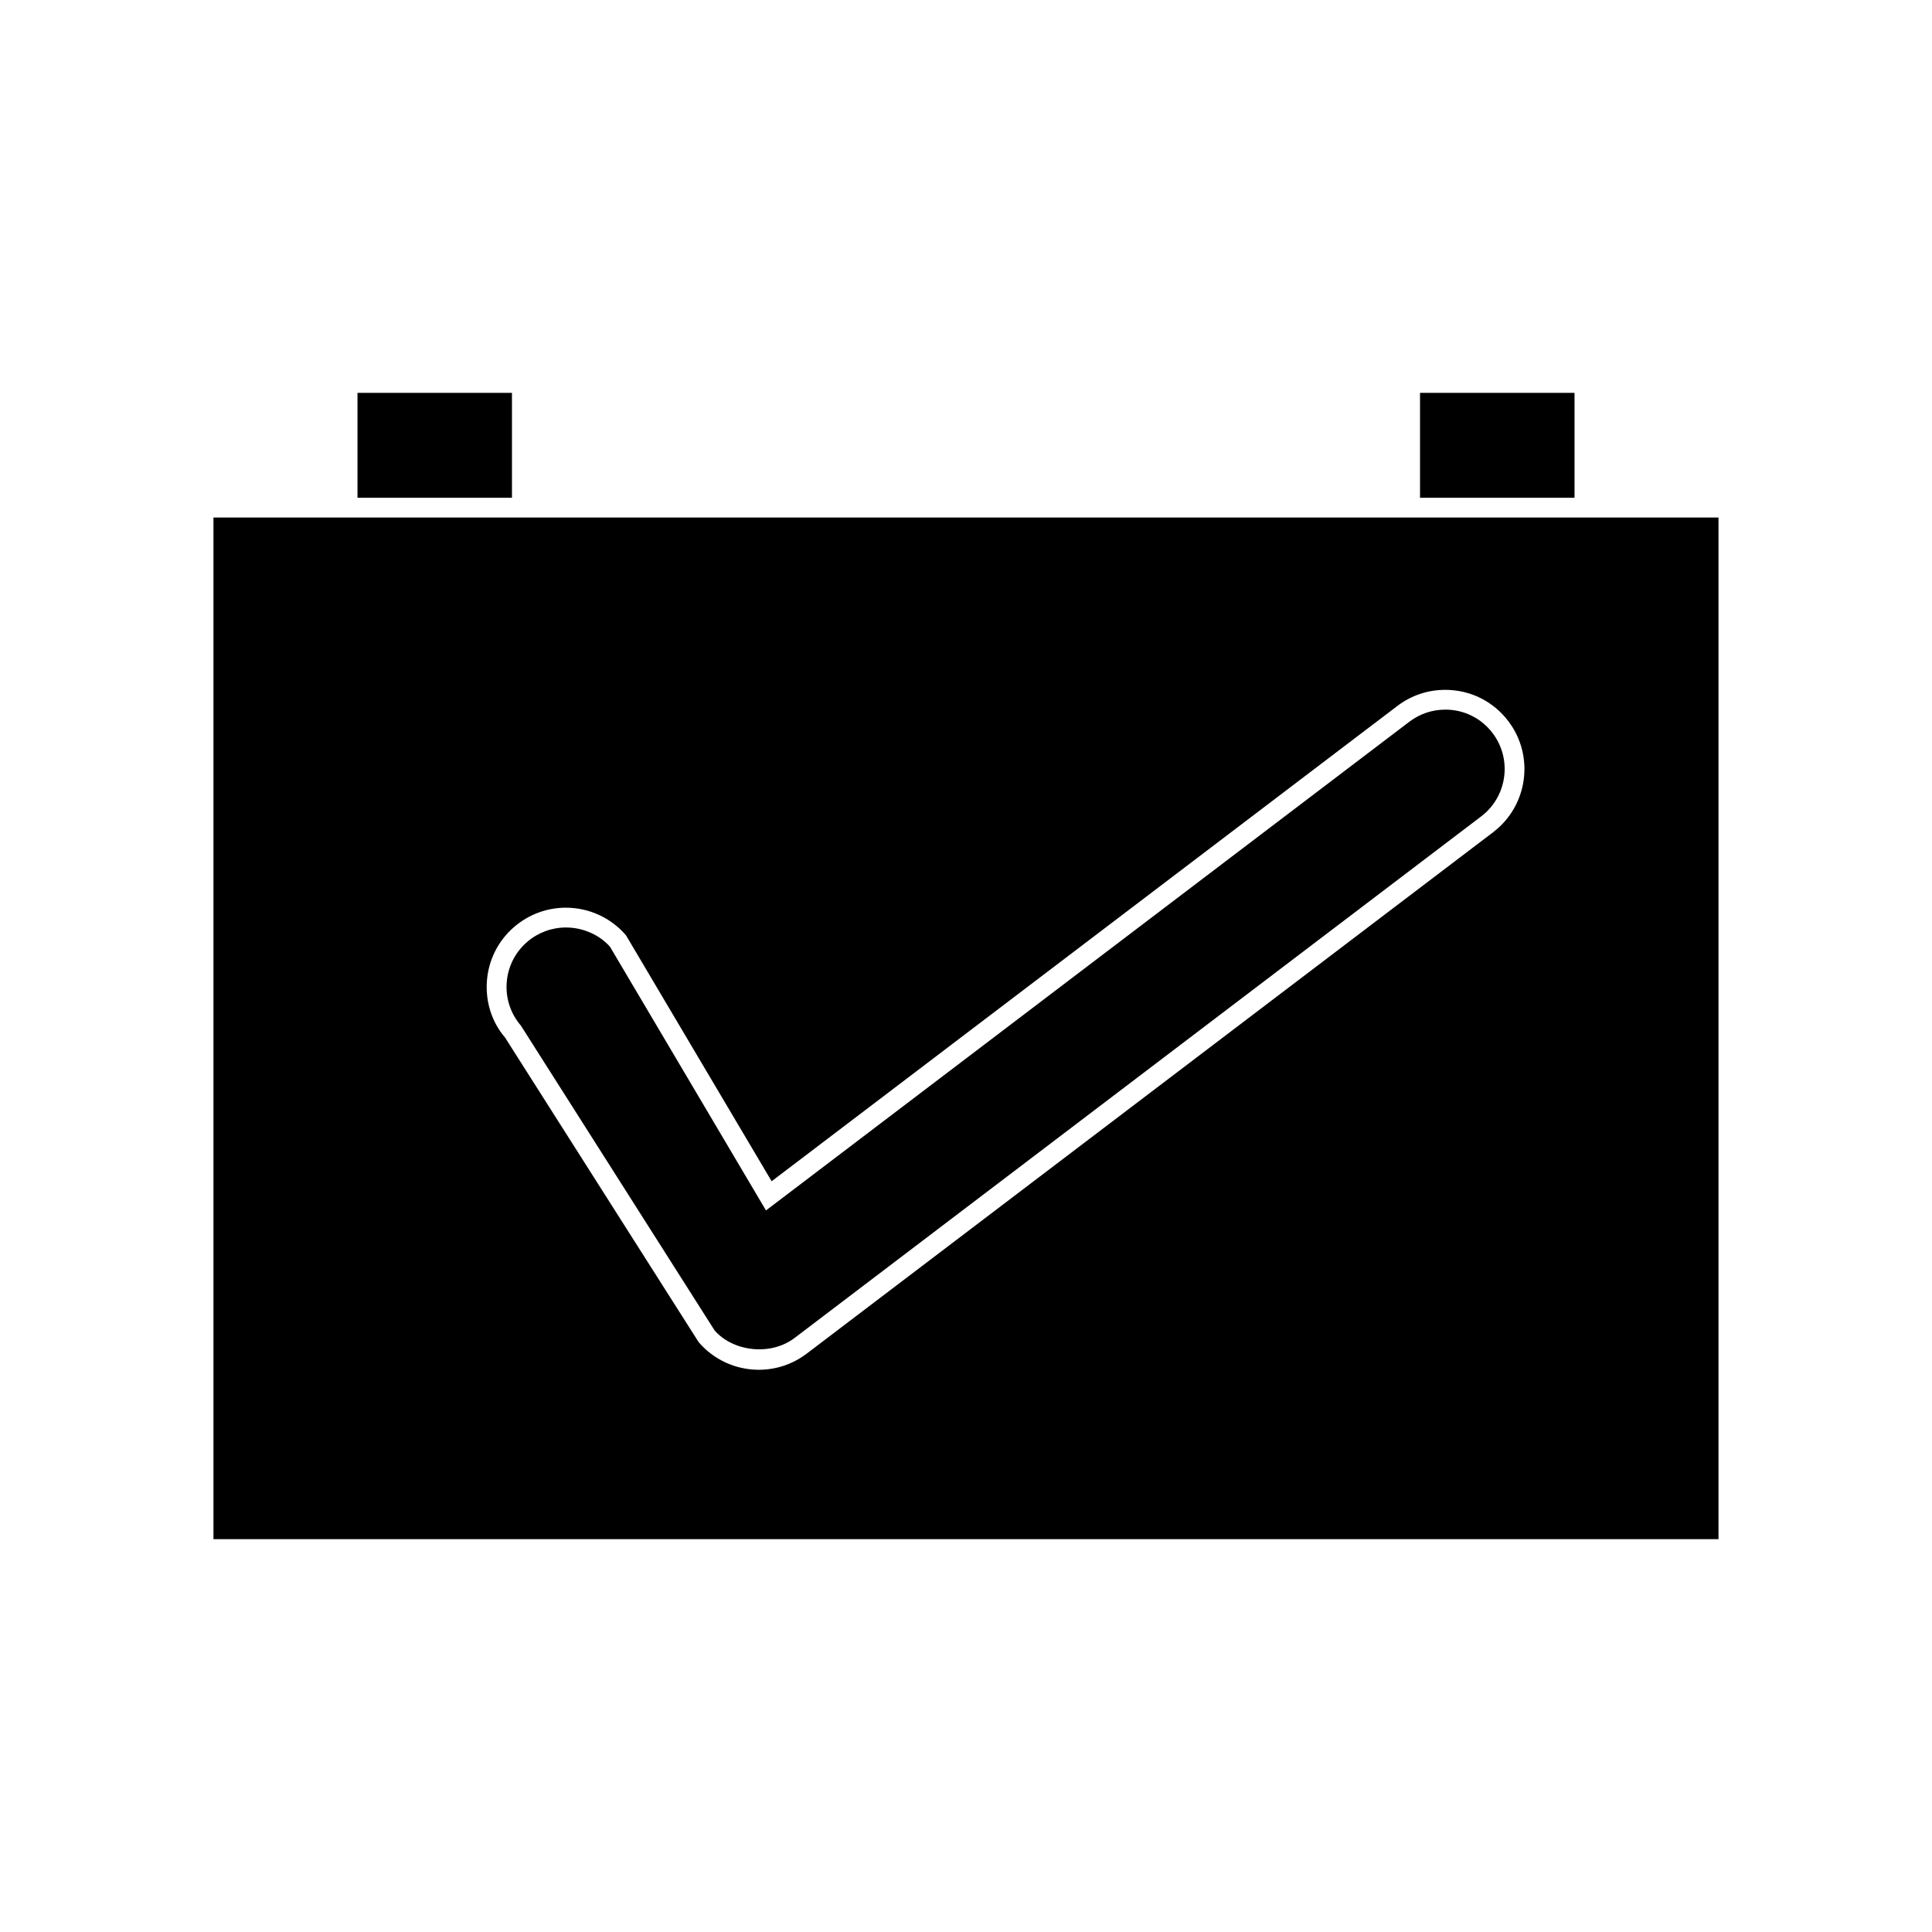
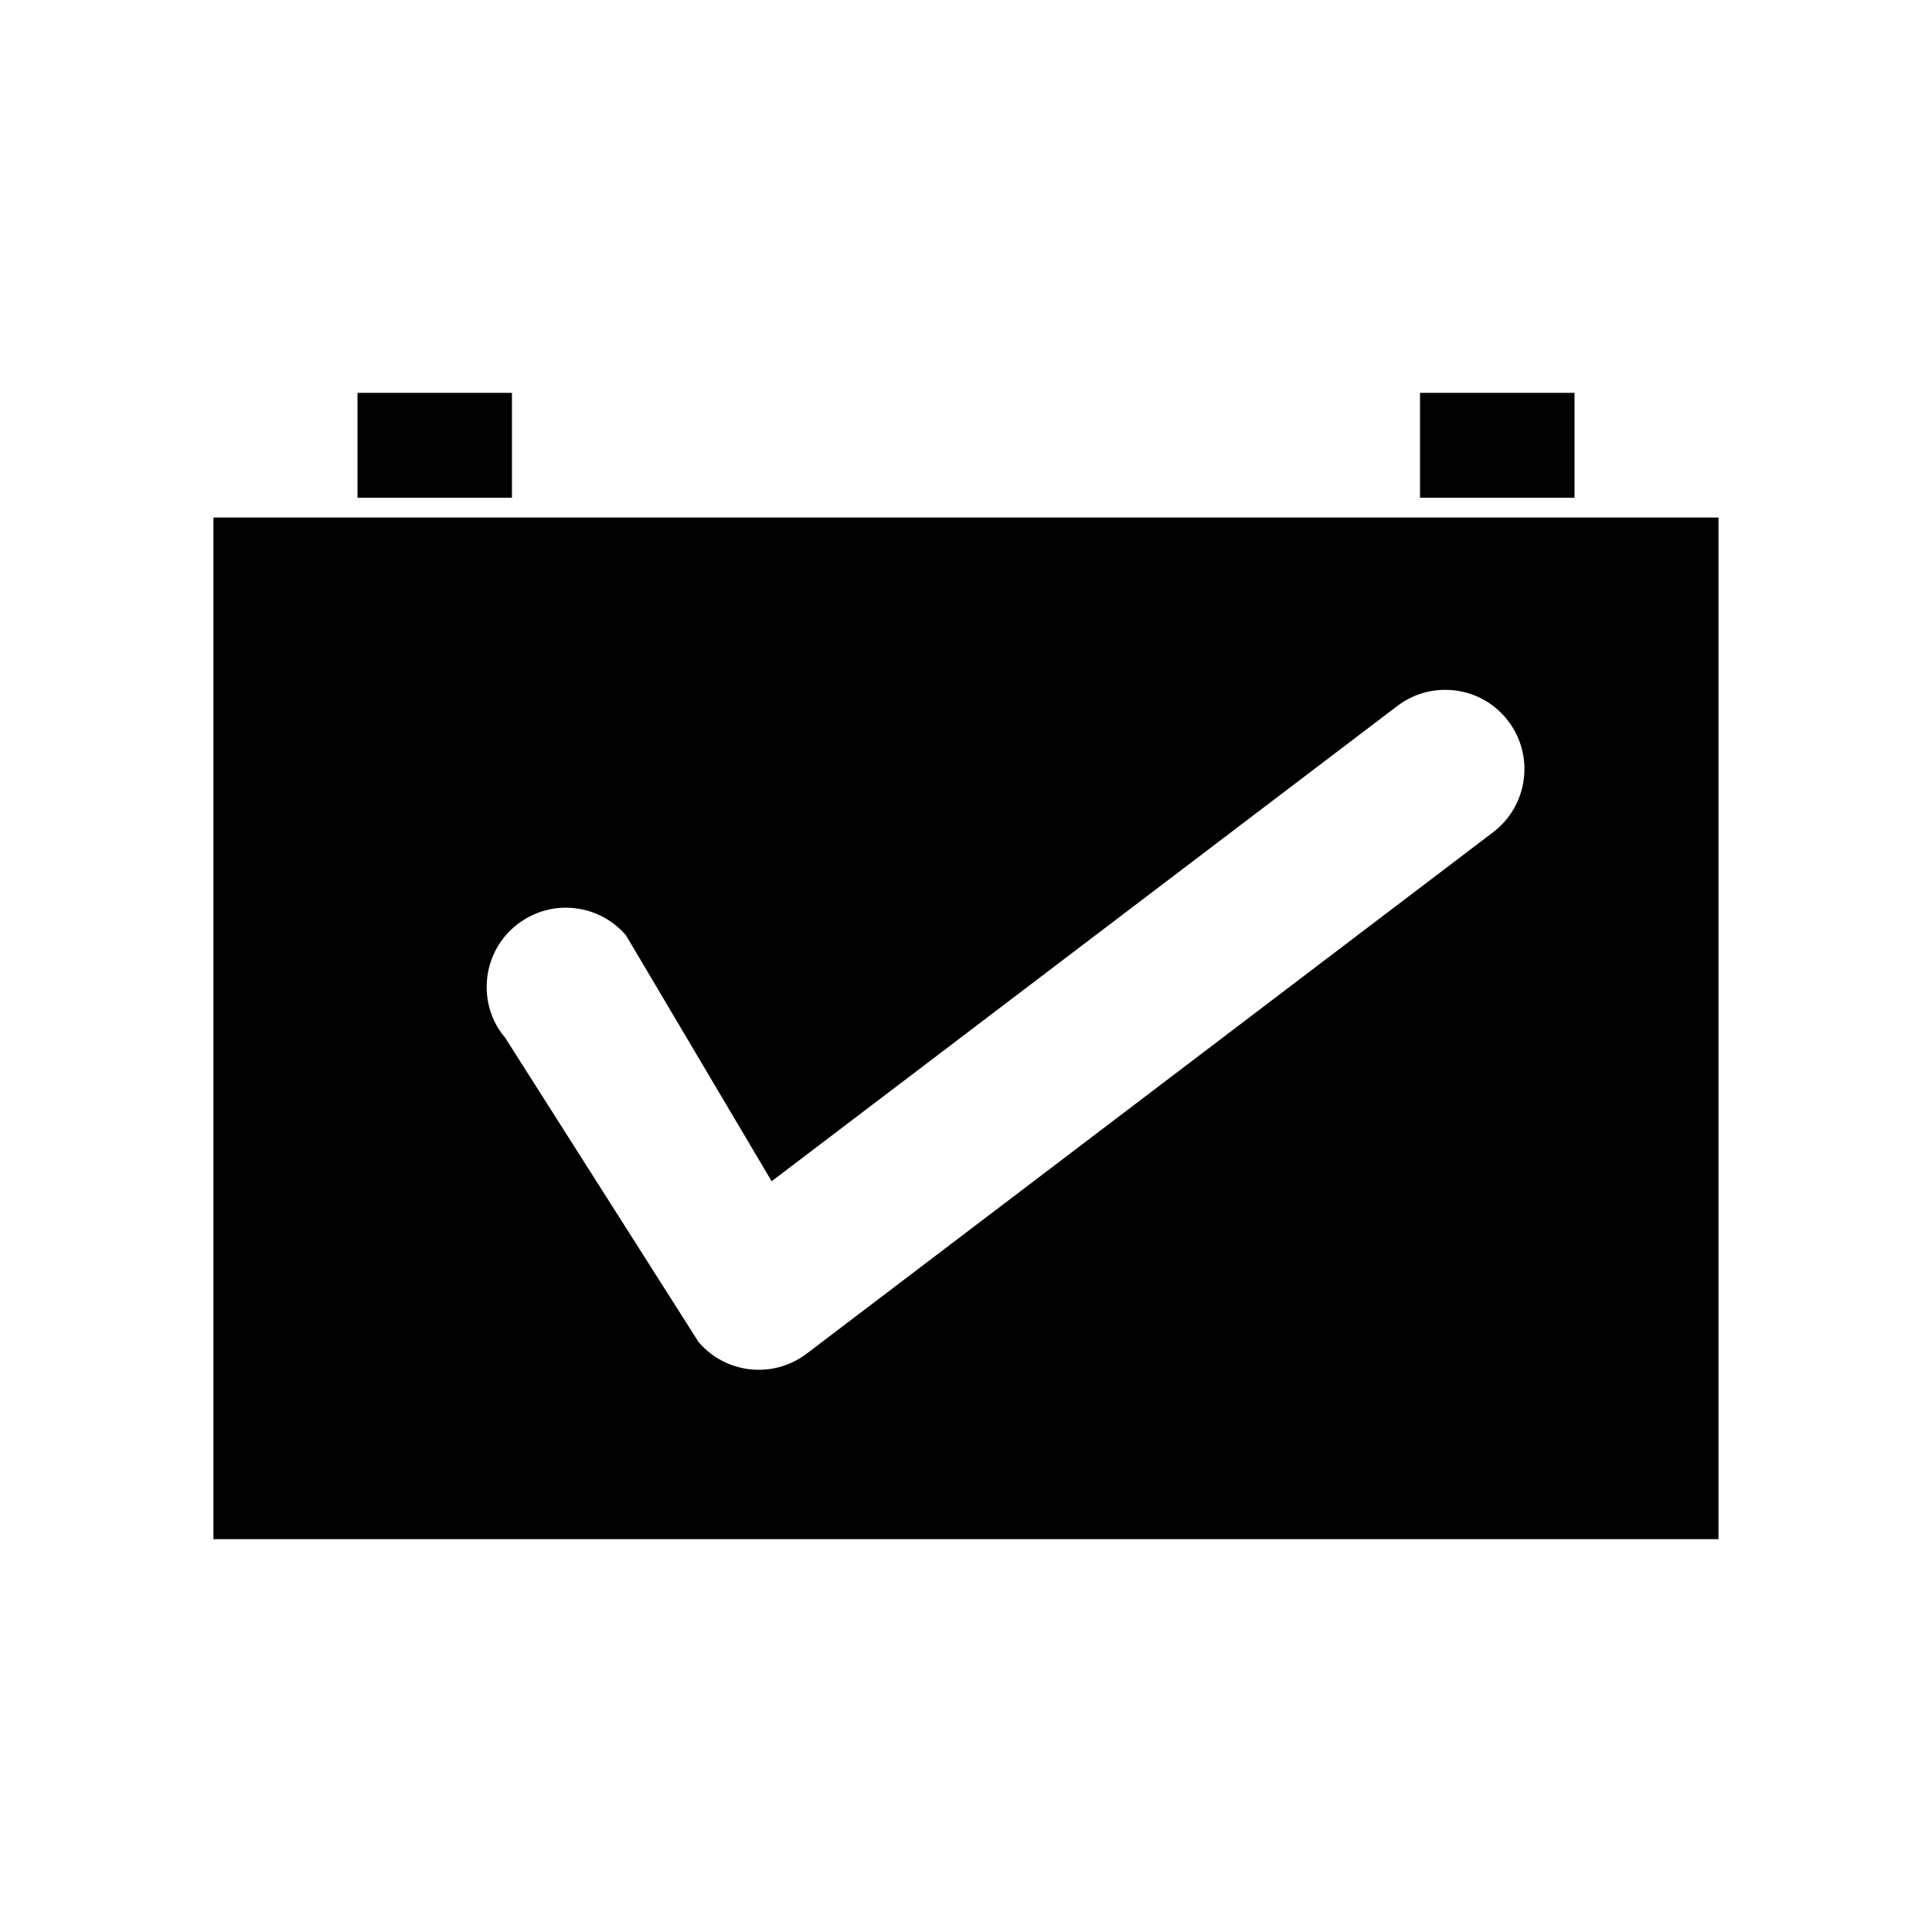
<svg xmlns="http://www.w3.org/2000/svg" fill="#000000" width="800px" height="800px" version="1.1" viewBox="144 144 512 512">
  <g>
    <path d="m520.32 248.11h40.945v27.805h-40.945z" />
    <path d="m238.74 248.11h40.934v27.805h-40.934z" />
-     <path d="m527.01 332.06c-3.457 0-6.75 1.113-9.516 3.207l-170.5 129.51-41.328-69.867c-2.734-3.117-7.09-5.117-11.691-5.117-3.758 0-7.394 1.348-10.25 3.805-3.191 2.738-5.121 6.555-5.441 10.746s1.012 8.266 3.754 11.449l51.332 80.777c4.856 5.582 14.816 6.879 21.238 1.977l181.93-138.2c6.91-5.254 8.262-15.145 3.019-22.066-3-3.953-7.574-6.227-12.547-6.227z" />
    <path d="m589.8 281.15h-389.23v270.74h398.85v-270.74zm-50.09 83.387-181.94 138.2c-3.68 2.781-8.066 4.266-12.684 4.266-6.141 0-11.945-2.664-15.934-7.32l-51.332-80.762c-3.426-3.957-5.207-9.391-4.781-14.977 0.426-5.59 2.996-10.68 7.254-14.328 3.805-3.269 8.66-5.07 13.664-5.07 6.129 0 11.938 2.664 15.938 7.32l38.598 65.176 165.81-125.95c3.688-2.797 8.078-4.277 12.691-4.277 6.633 0 12.727 3.023 16.73 8.301 7.004 9.219 5.199 22.414-4.019 29.418z" />
  </g>
</svg>